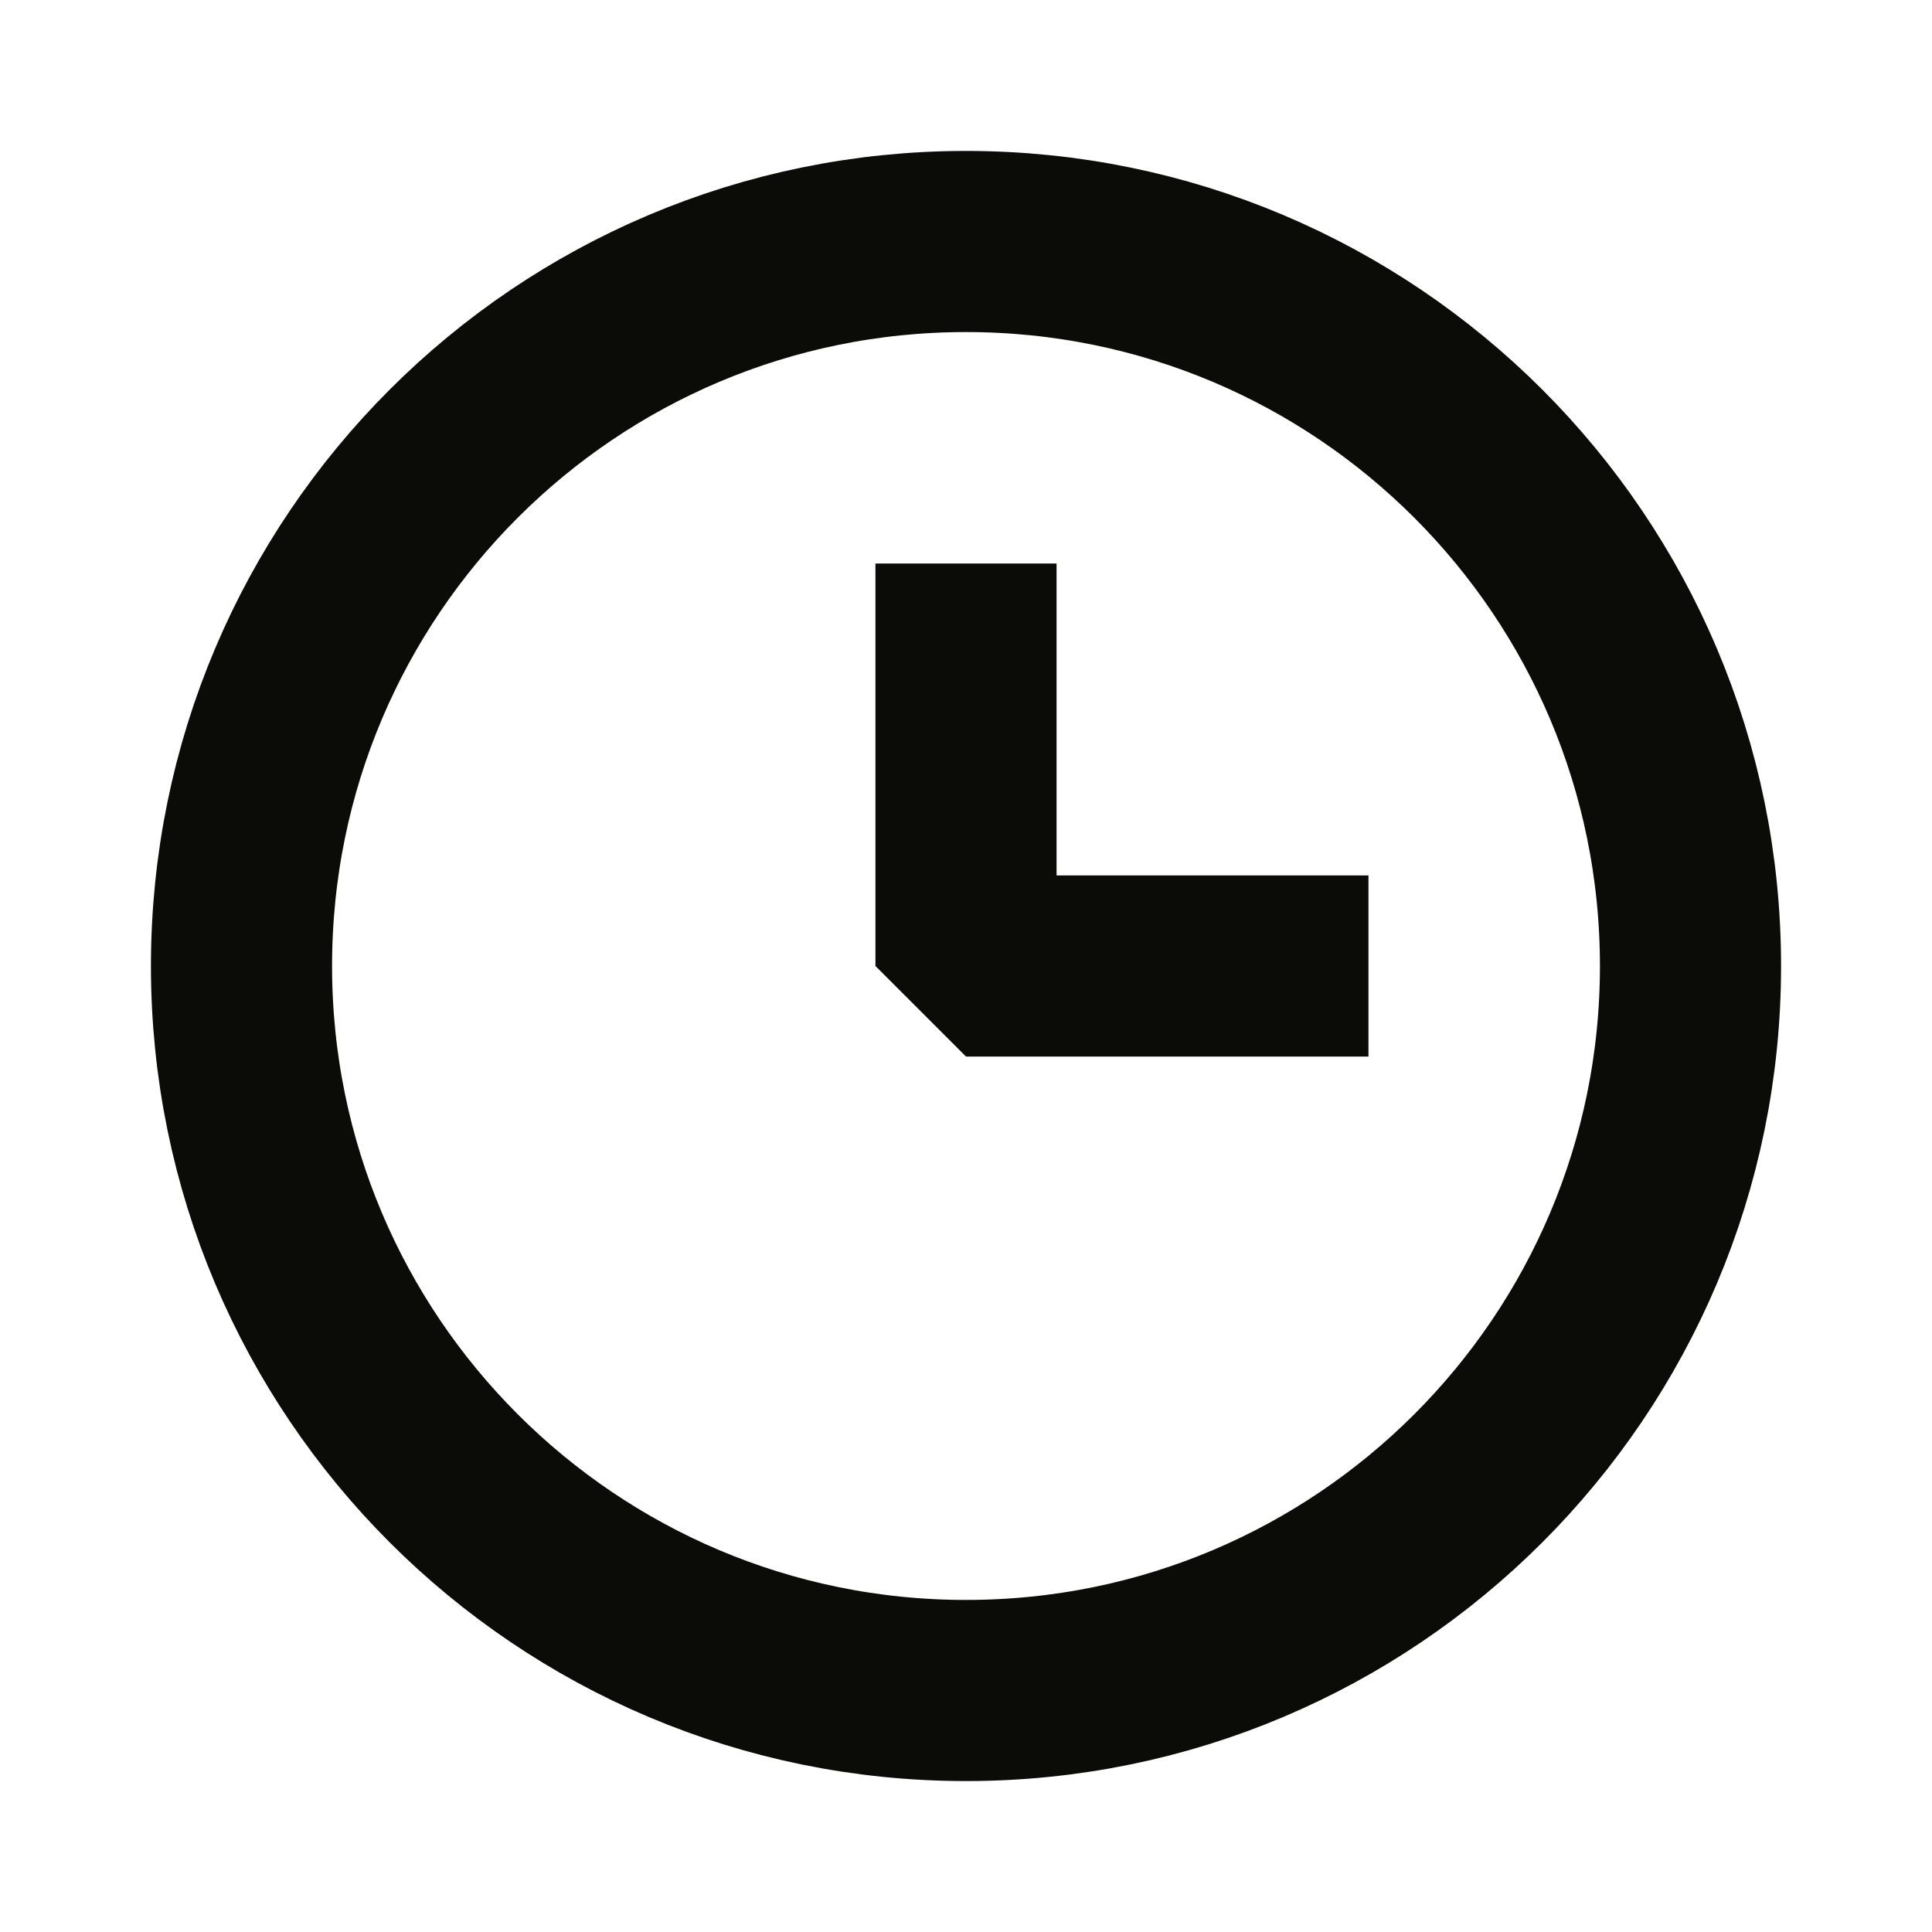
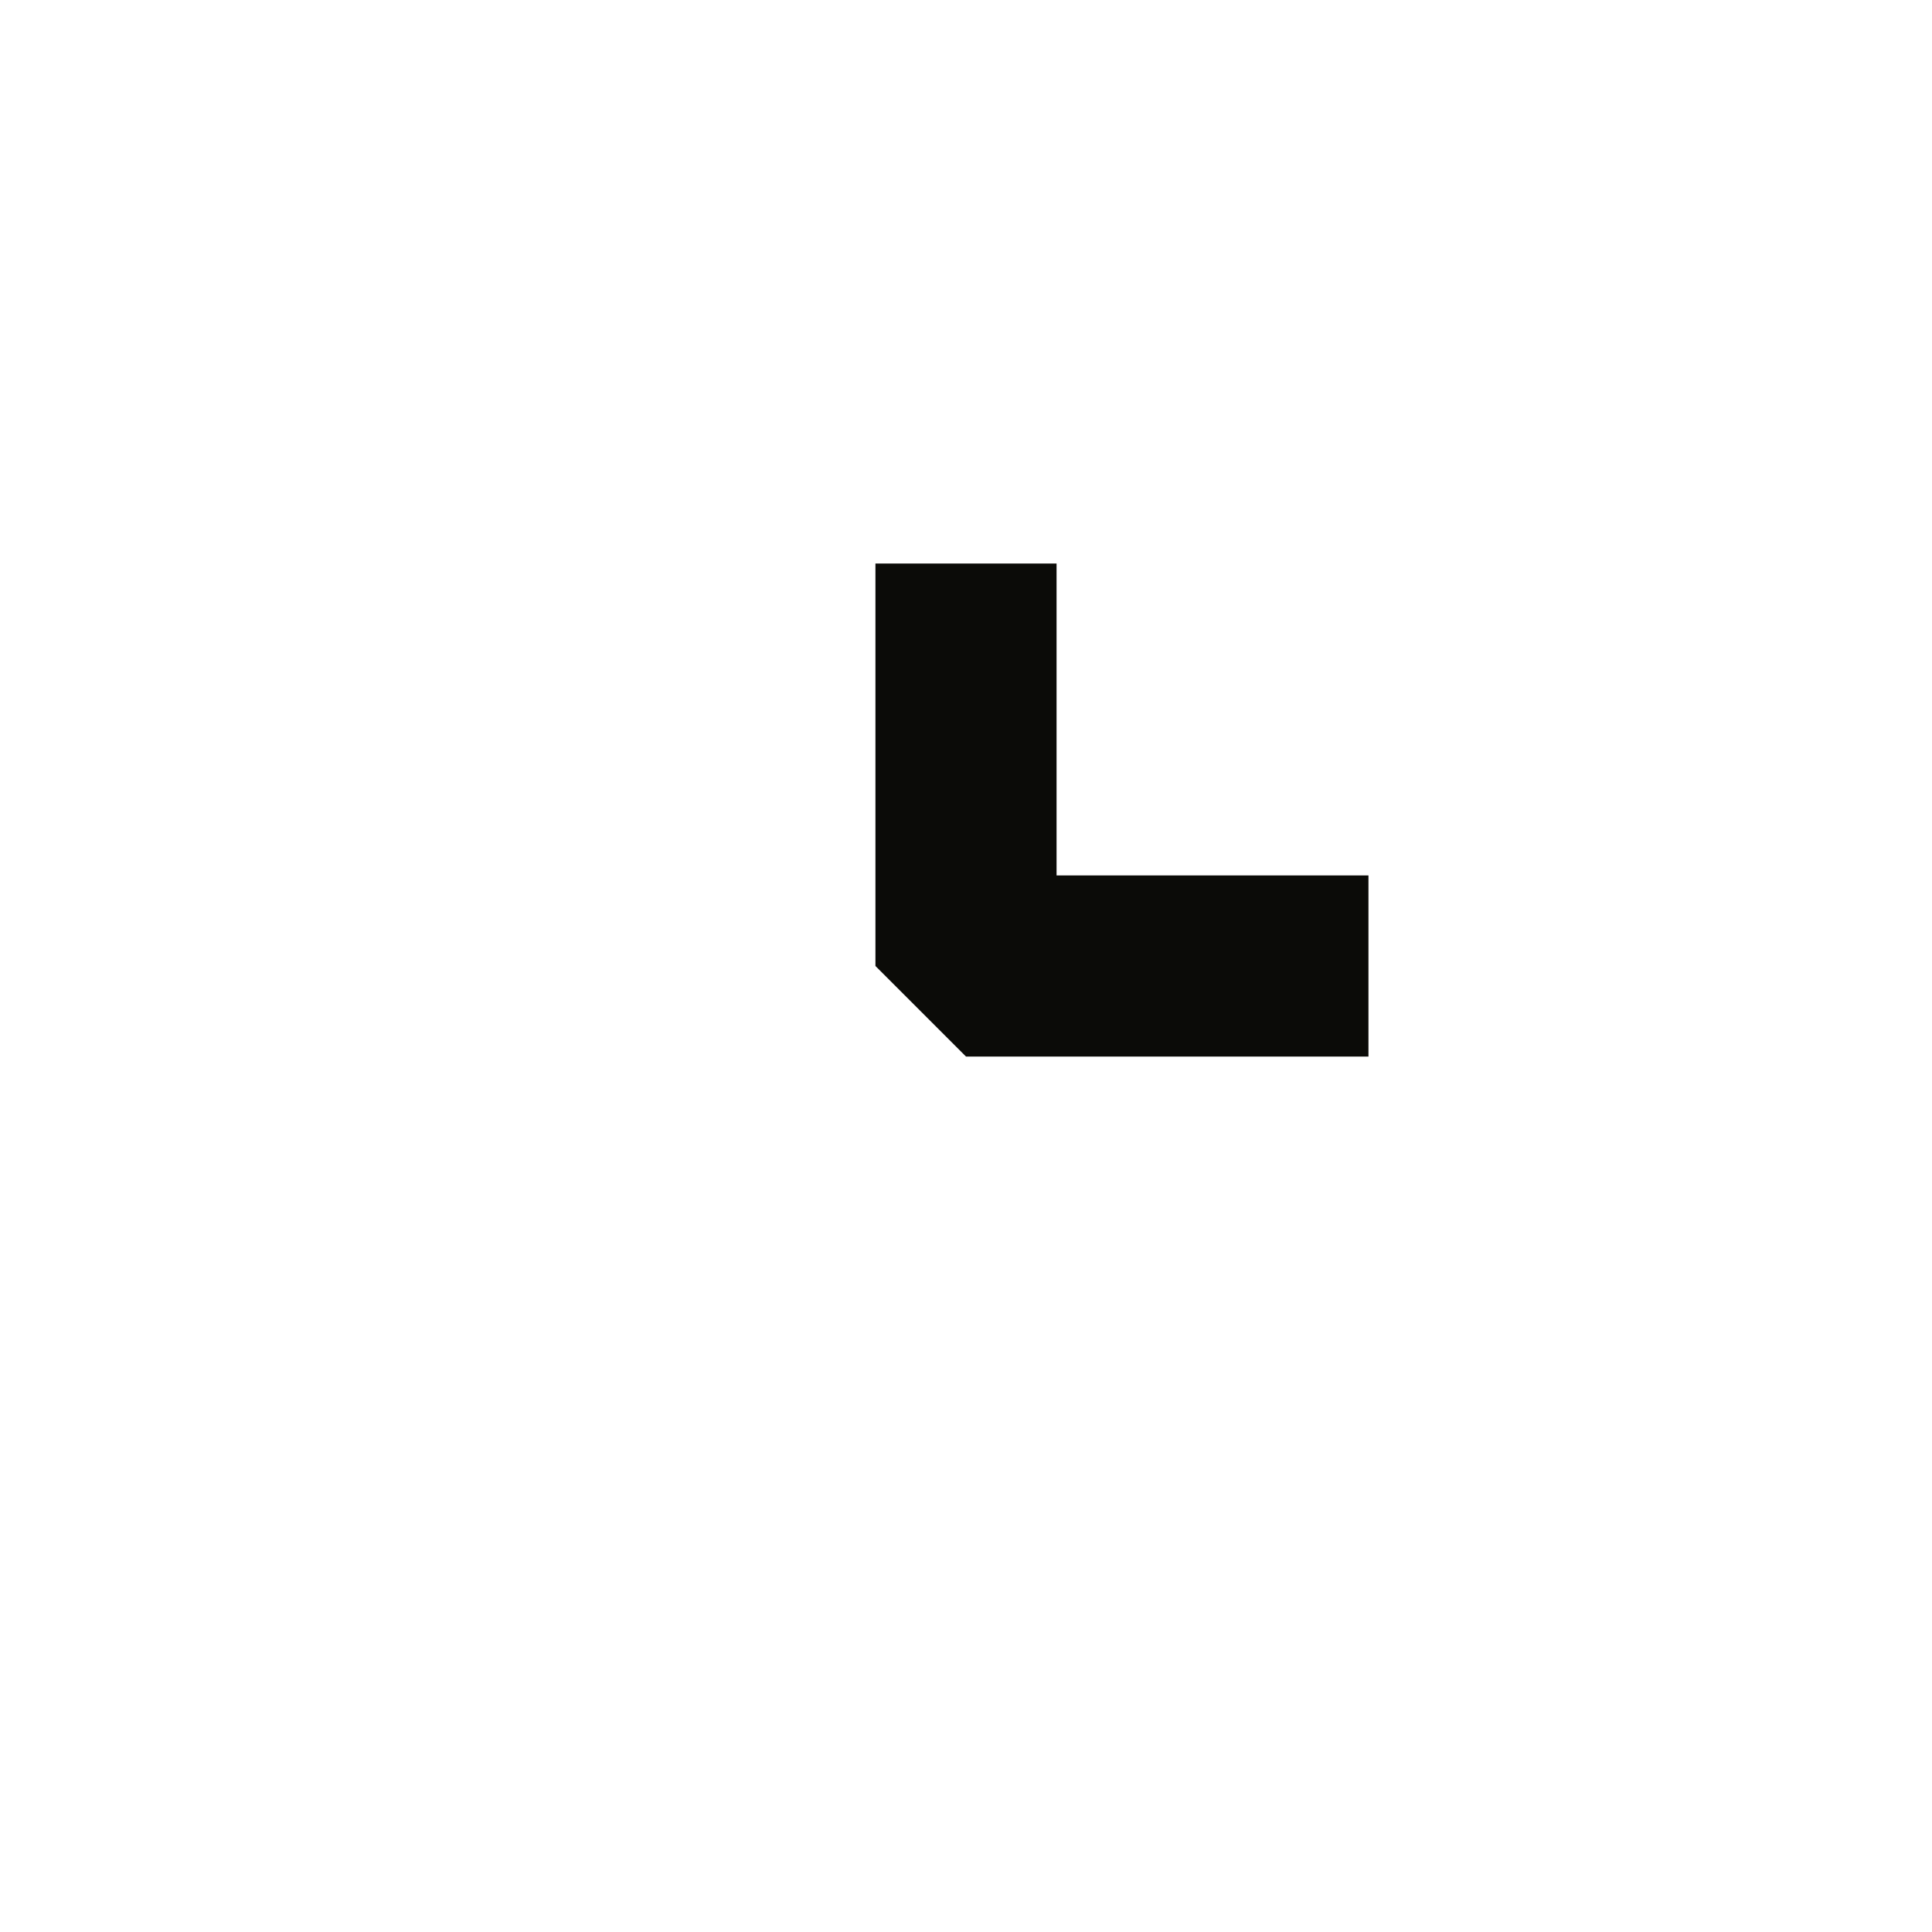
<svg xmlns="http://www.w3.org/2000/svg" width="16" height="16" viewBox="0 0 16 16" fill="none">
-   <path d="M8 14C11.314 14 14 11.314 14 8C14 4.686 11.314 2 8 2C4.686 2 2 4.686 2 8C2 11.314 4.686 14 8 14Z" stroke="#0B0B08" stroke-width="1.5" stroke-linejoin="bevel" />
  <path d="M8 4.667V8H11.333" stroke="#0B0B08" stroke-width="1.5" stroke-linejoin="bevel" />
</svg>